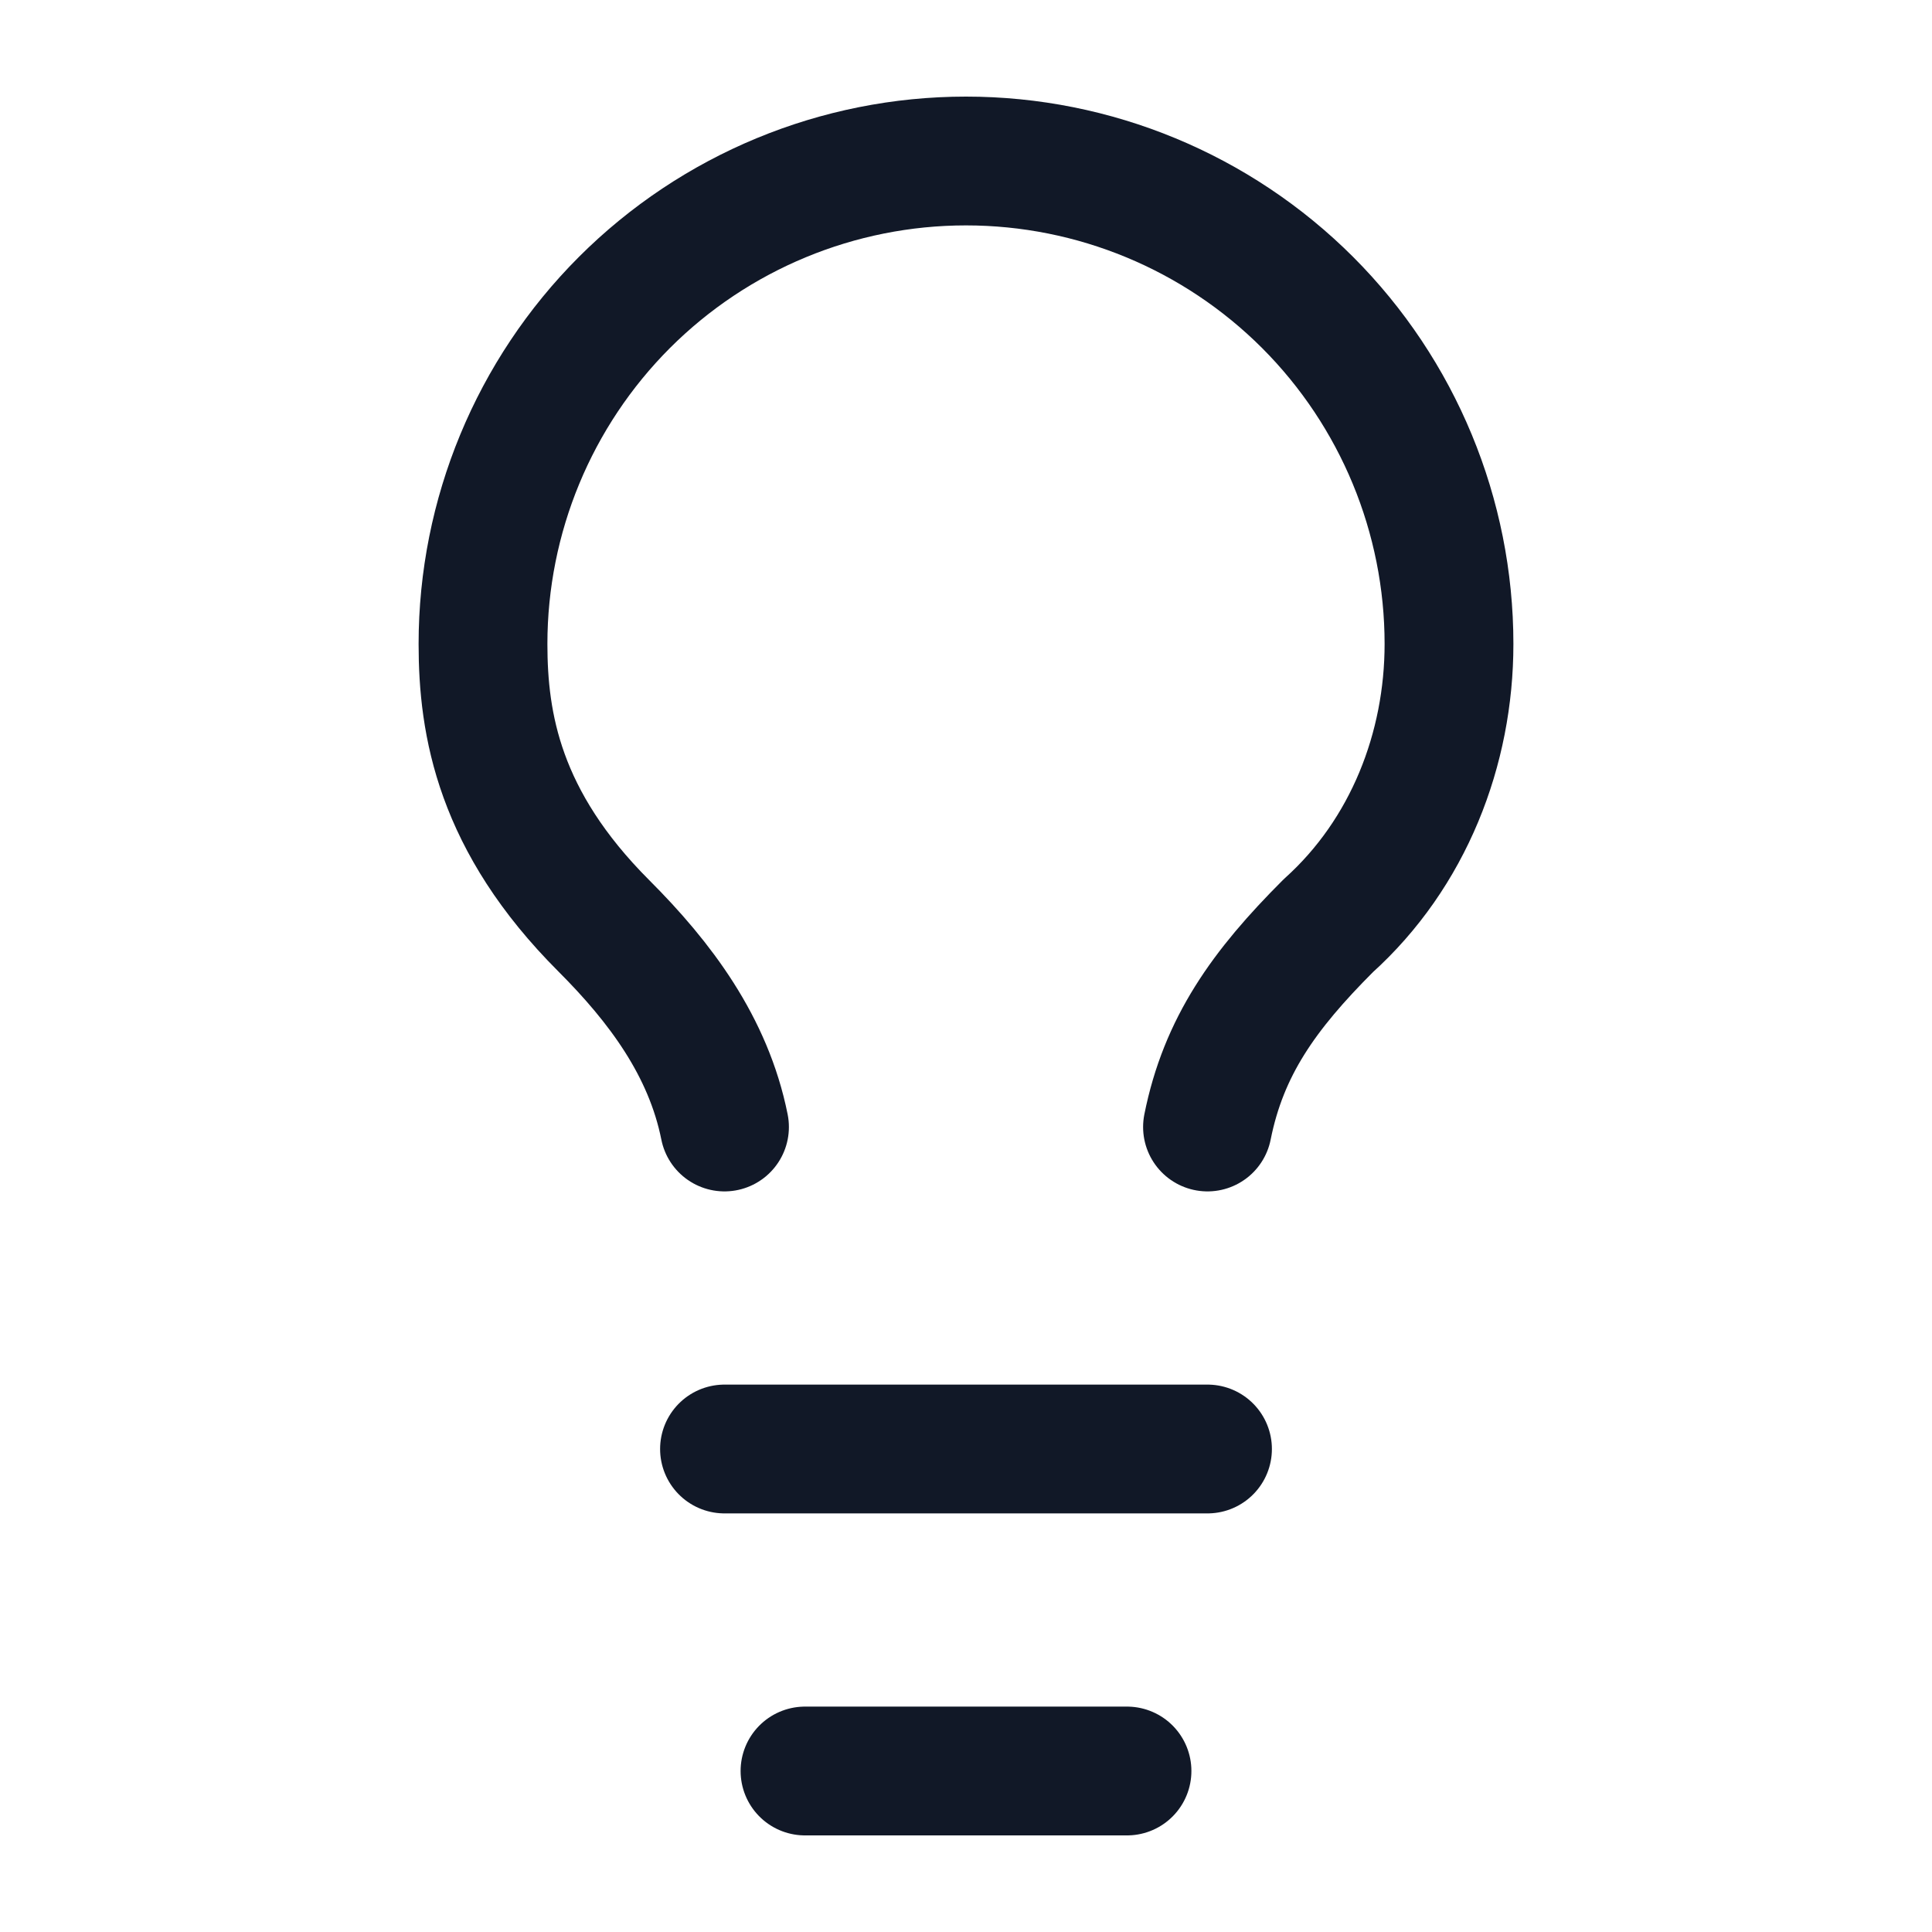
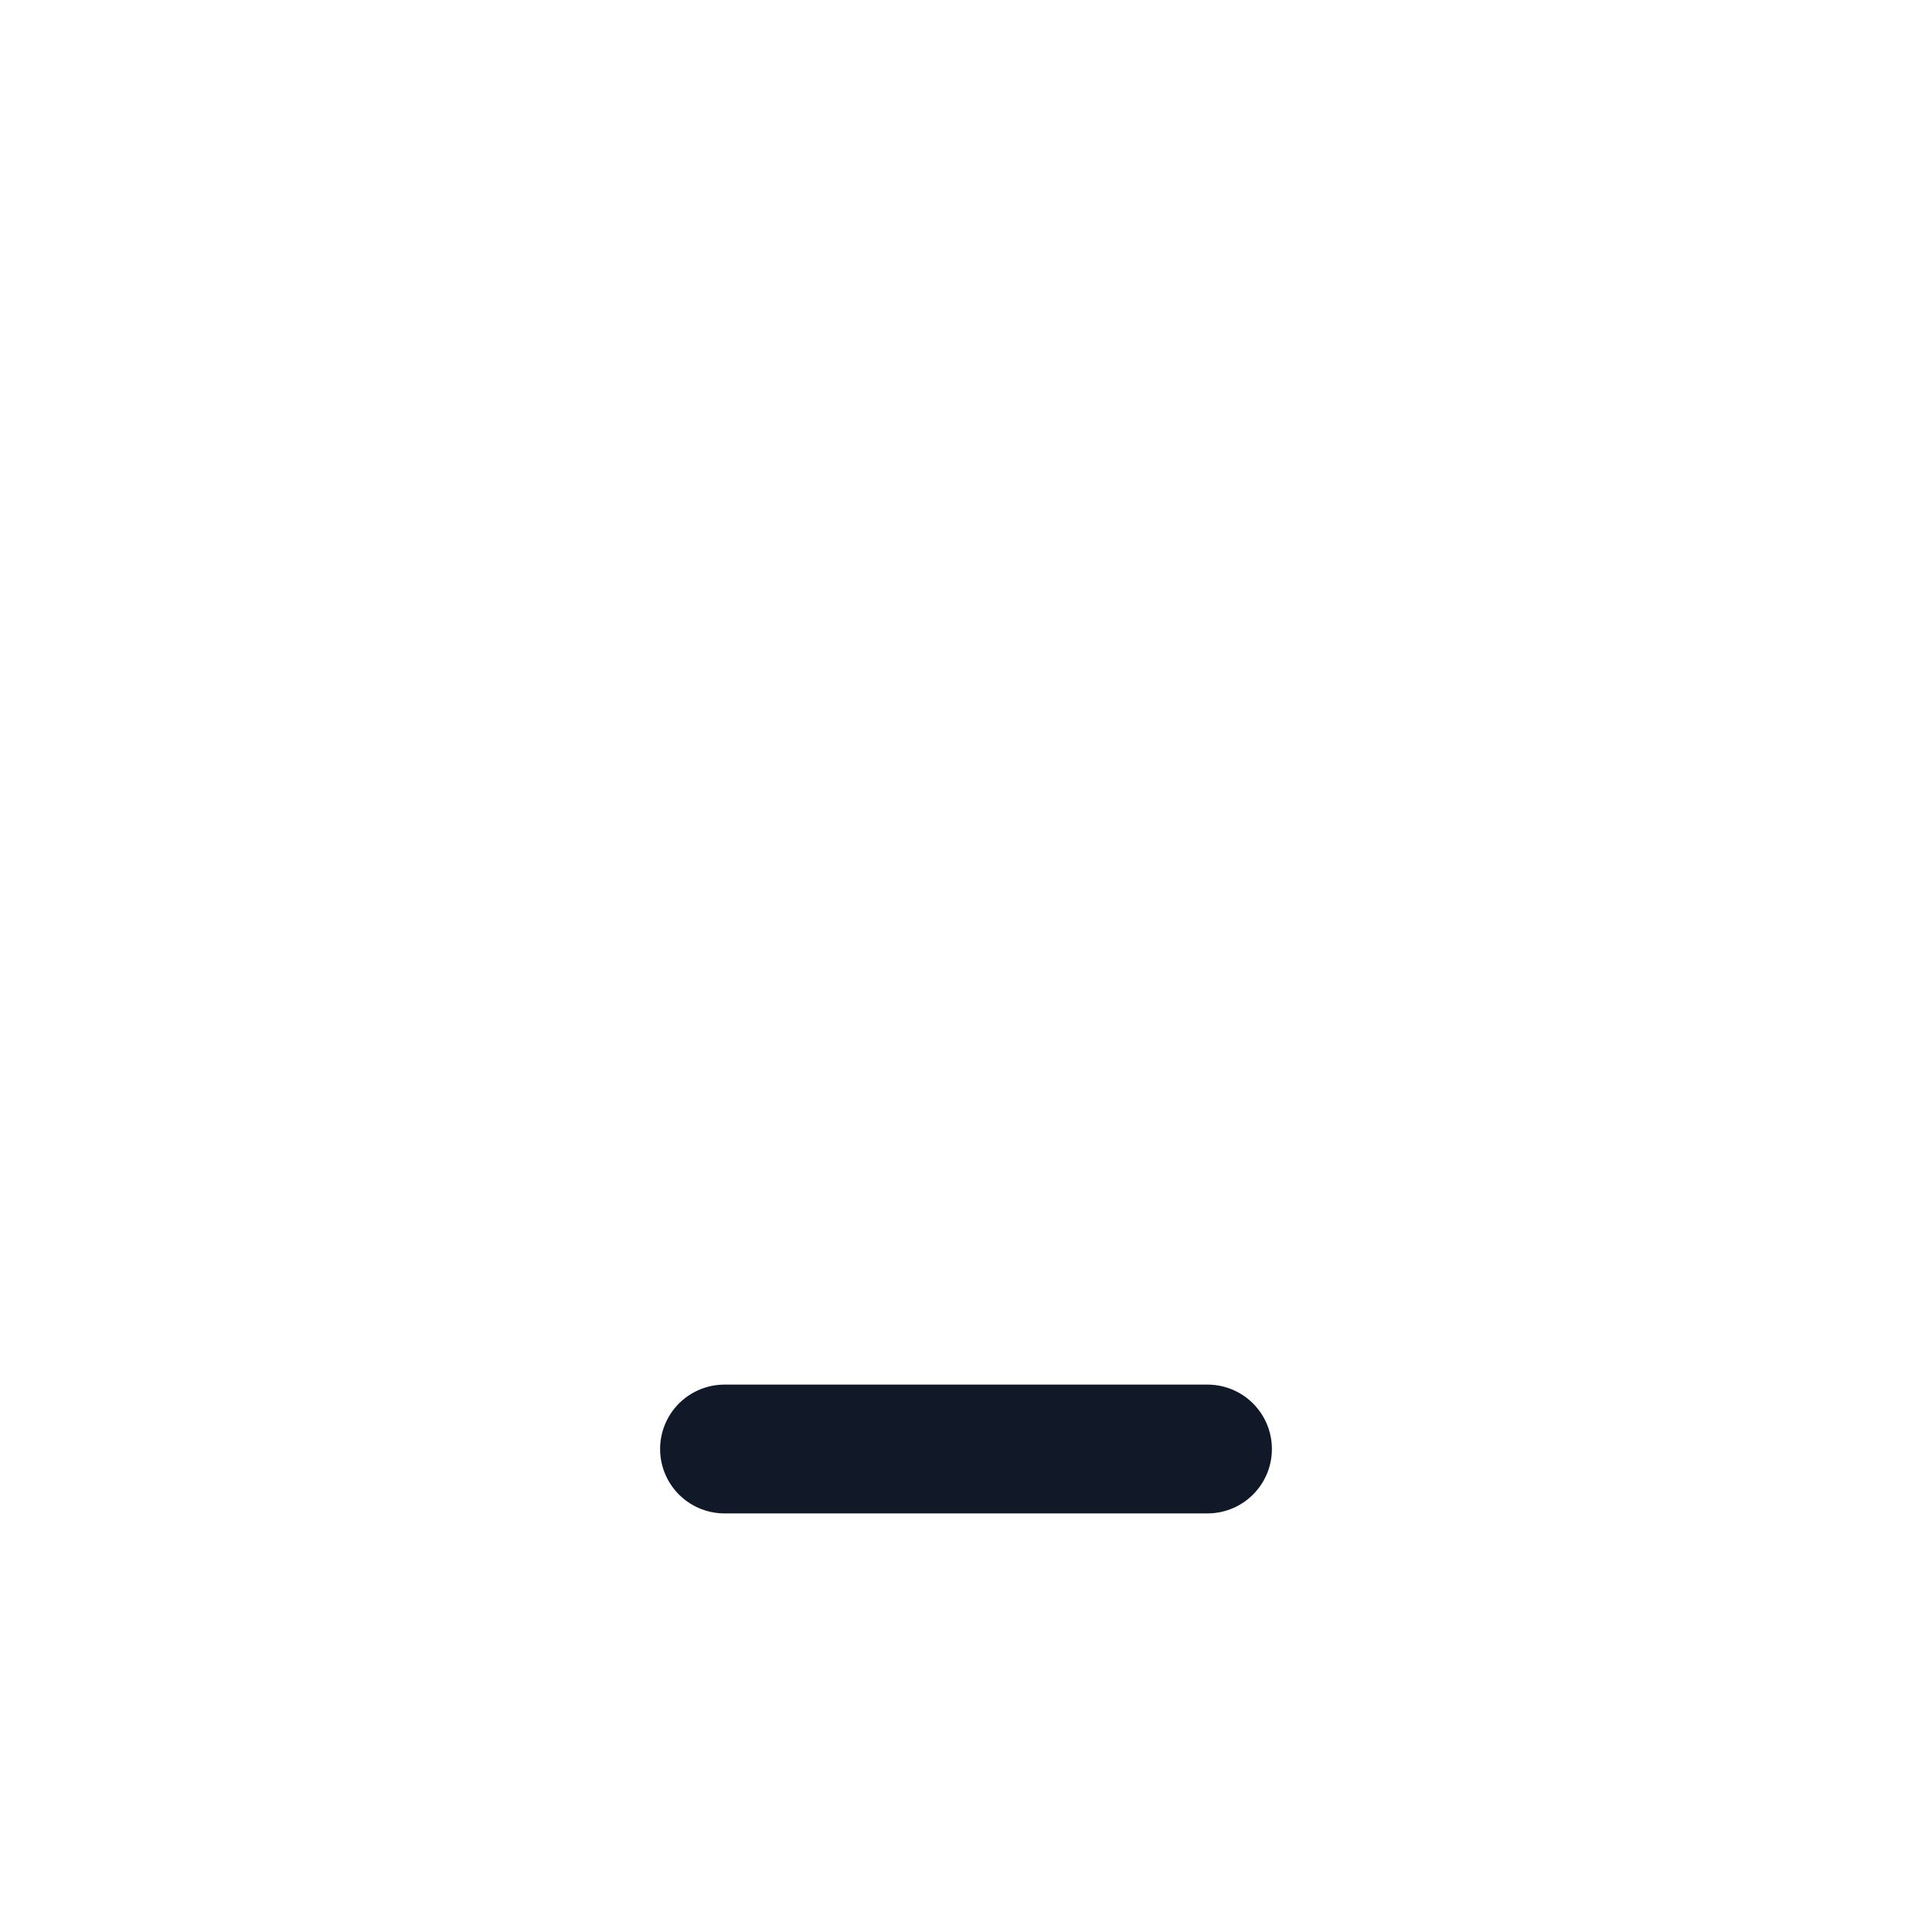
<svg xmlns="http://www.w3.org/2000/svg" width="24" height="24" viewBox="0 0 24 24" fill="none">
-   <path d="M15 14C15.2 13 15.7 12.3 16.5 11.5C17.5 10.6 18 9.3 18 8C18 6.409 17.368 4.883 16.243 3.757C15.117 2.632 13.591 2 12 2C10.409 2 8.883 2.632 7.757 3.757C6.632 4.883 6 6.409 6 8C6 9 6.2 10.2 7.5 11.5C8.2 12.2 8.8 13 9 14" stroke="#111827" stroke-width="1.6" stroke-linecap="round" stroke-linejoin="round" />
  <path d="M9 18H15" stroke="#111827" stroke-width="1.6" stroke-linecap="round" stroke-linejoin="round" />
-   <path d="M10 22H14" stroke="#111827" stroke-width="1.6" stroke-linecap="round" stroke-linejoin="round" />
</svg>